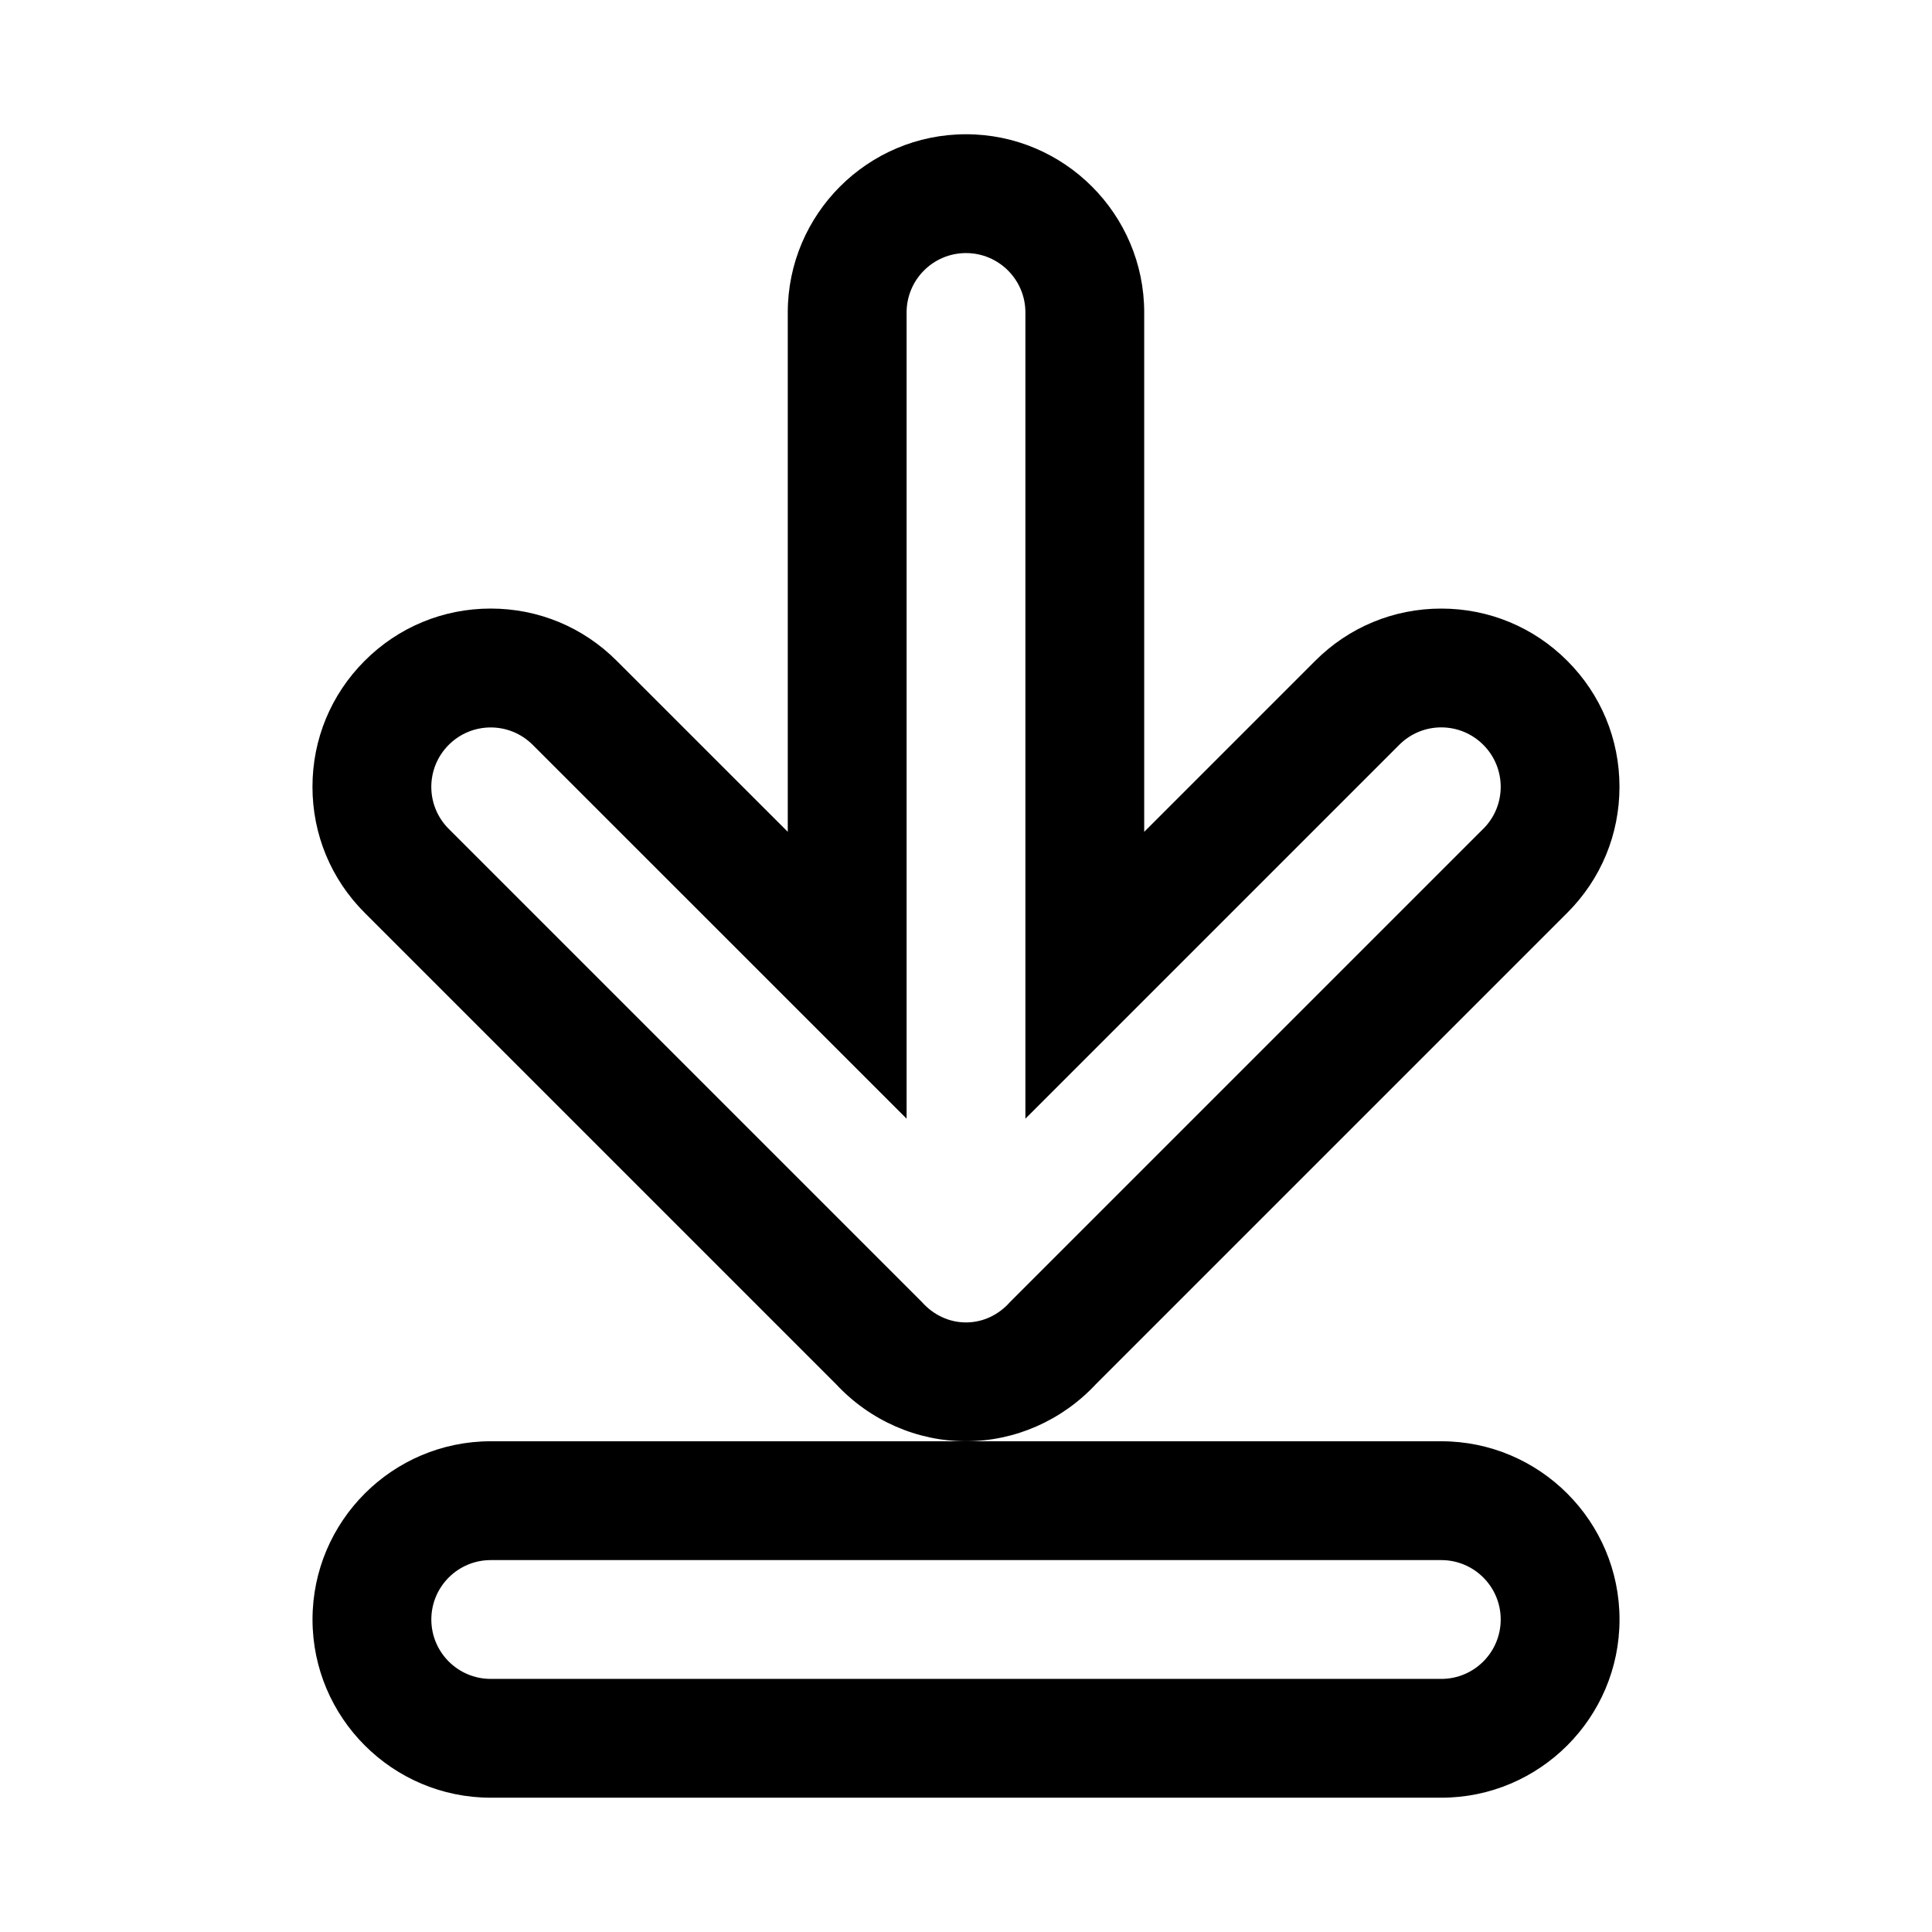
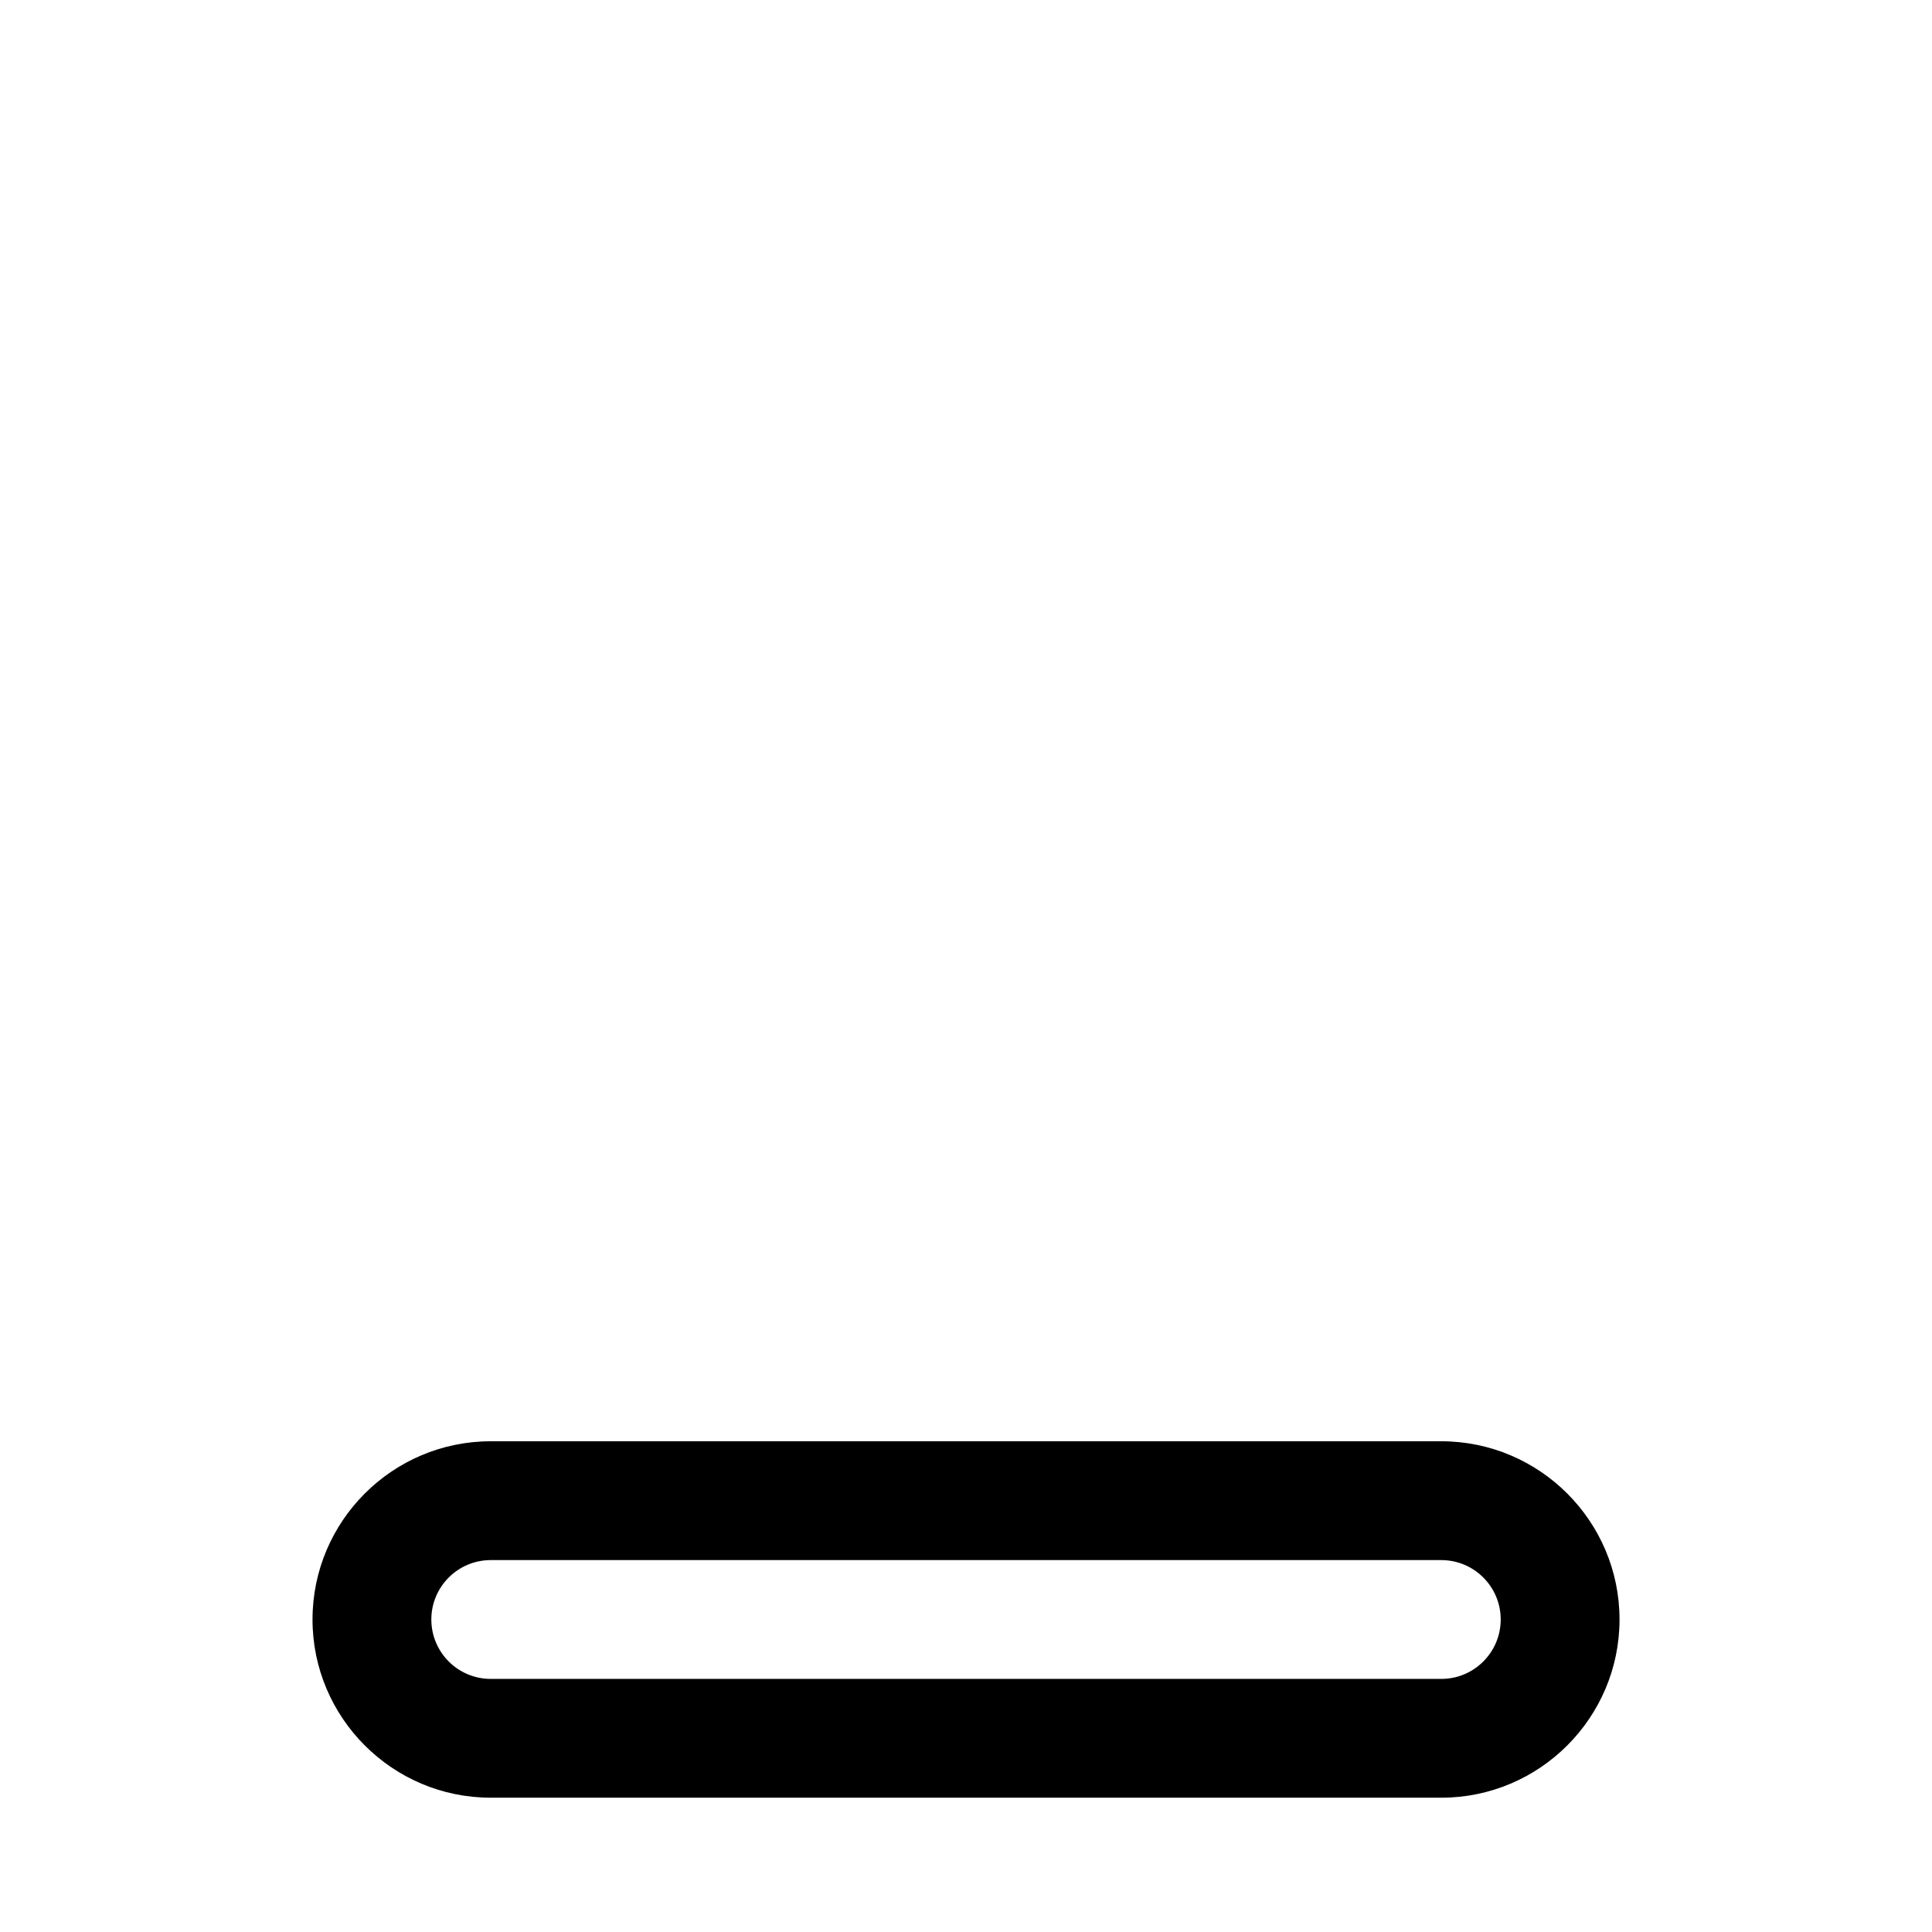
<svg xmlns="http://www.w3.org/2000/svg" fill="#000000" width="800px" height="800px" version="1.1" viewBox="144 144 512 512">
  <g>
-     <path d="m559.34 319.12c-8.91-8.926-20.781-13.84-33.395-13.84-12.609 0-24.48 4.914-33.395 13.84l-45.324 45.328v-137.64c0-26.039-21.191-47.23-47.23-47.23s-47.23 21.191-47.23 47.23v137.63l-45.328-45.312c-8.914-8.938-20.785-13.852-33.395-13.852s-24.48 4.914-33.395 13.84c-8.926 8.926-13.84 20.781-13.84 33.395 0 12.609 4.914 24.48 13.84 33.395l124.96 124.96c8.957 9.602 21.43 15.078 34.387 15.078s25.426-5.481 34.387-15.082l124.96-124.96c8.922-8.91 13.836-20.766 13.836-33.391 0-12.613-4.914-24.469-13.84-33.395zm-22.262 44.523-125.43 125.43c-2.879 3.242-6.973 5.383-11.648 5.383s-8.77-2.141-11.652-5.367l-125.43-125.43c-6.156-6.156-6.156-16.105 0-22.262s16.105-6.156 22.262 0l99.078 99.062v-213.65c0-8.691 7.055-15.742 15.742-15.742 8.691 0 15.742 7.055 15.742 15.742v213.65l99.078-99.078c6.156-6.156 16.105-6.156 22.262 0 6.16 6.156 6.16 16.121 0.004 22.262z" />
    <path d="m525.95 525.95h-251.9c-26.039 0-47.23 21.191-47.23 47.23 0 26.039 21.191 47.23 47.23 47.23h251.91c26.039 0 47.23-21.191 47.23-47.23 0-26.039-21.191-47.23-47.234-47.23zm0 62.977h-251.9c-8.691 0-15.742-7.055-15.742-15.742 0-8.691 7.055-15.742 15.742-15.742h251.91c8.691 0 15.742 7.055 15.742 15.742 0 8.691-7.055 15.742-15.746 15.742z" />
  </g>
</svg>